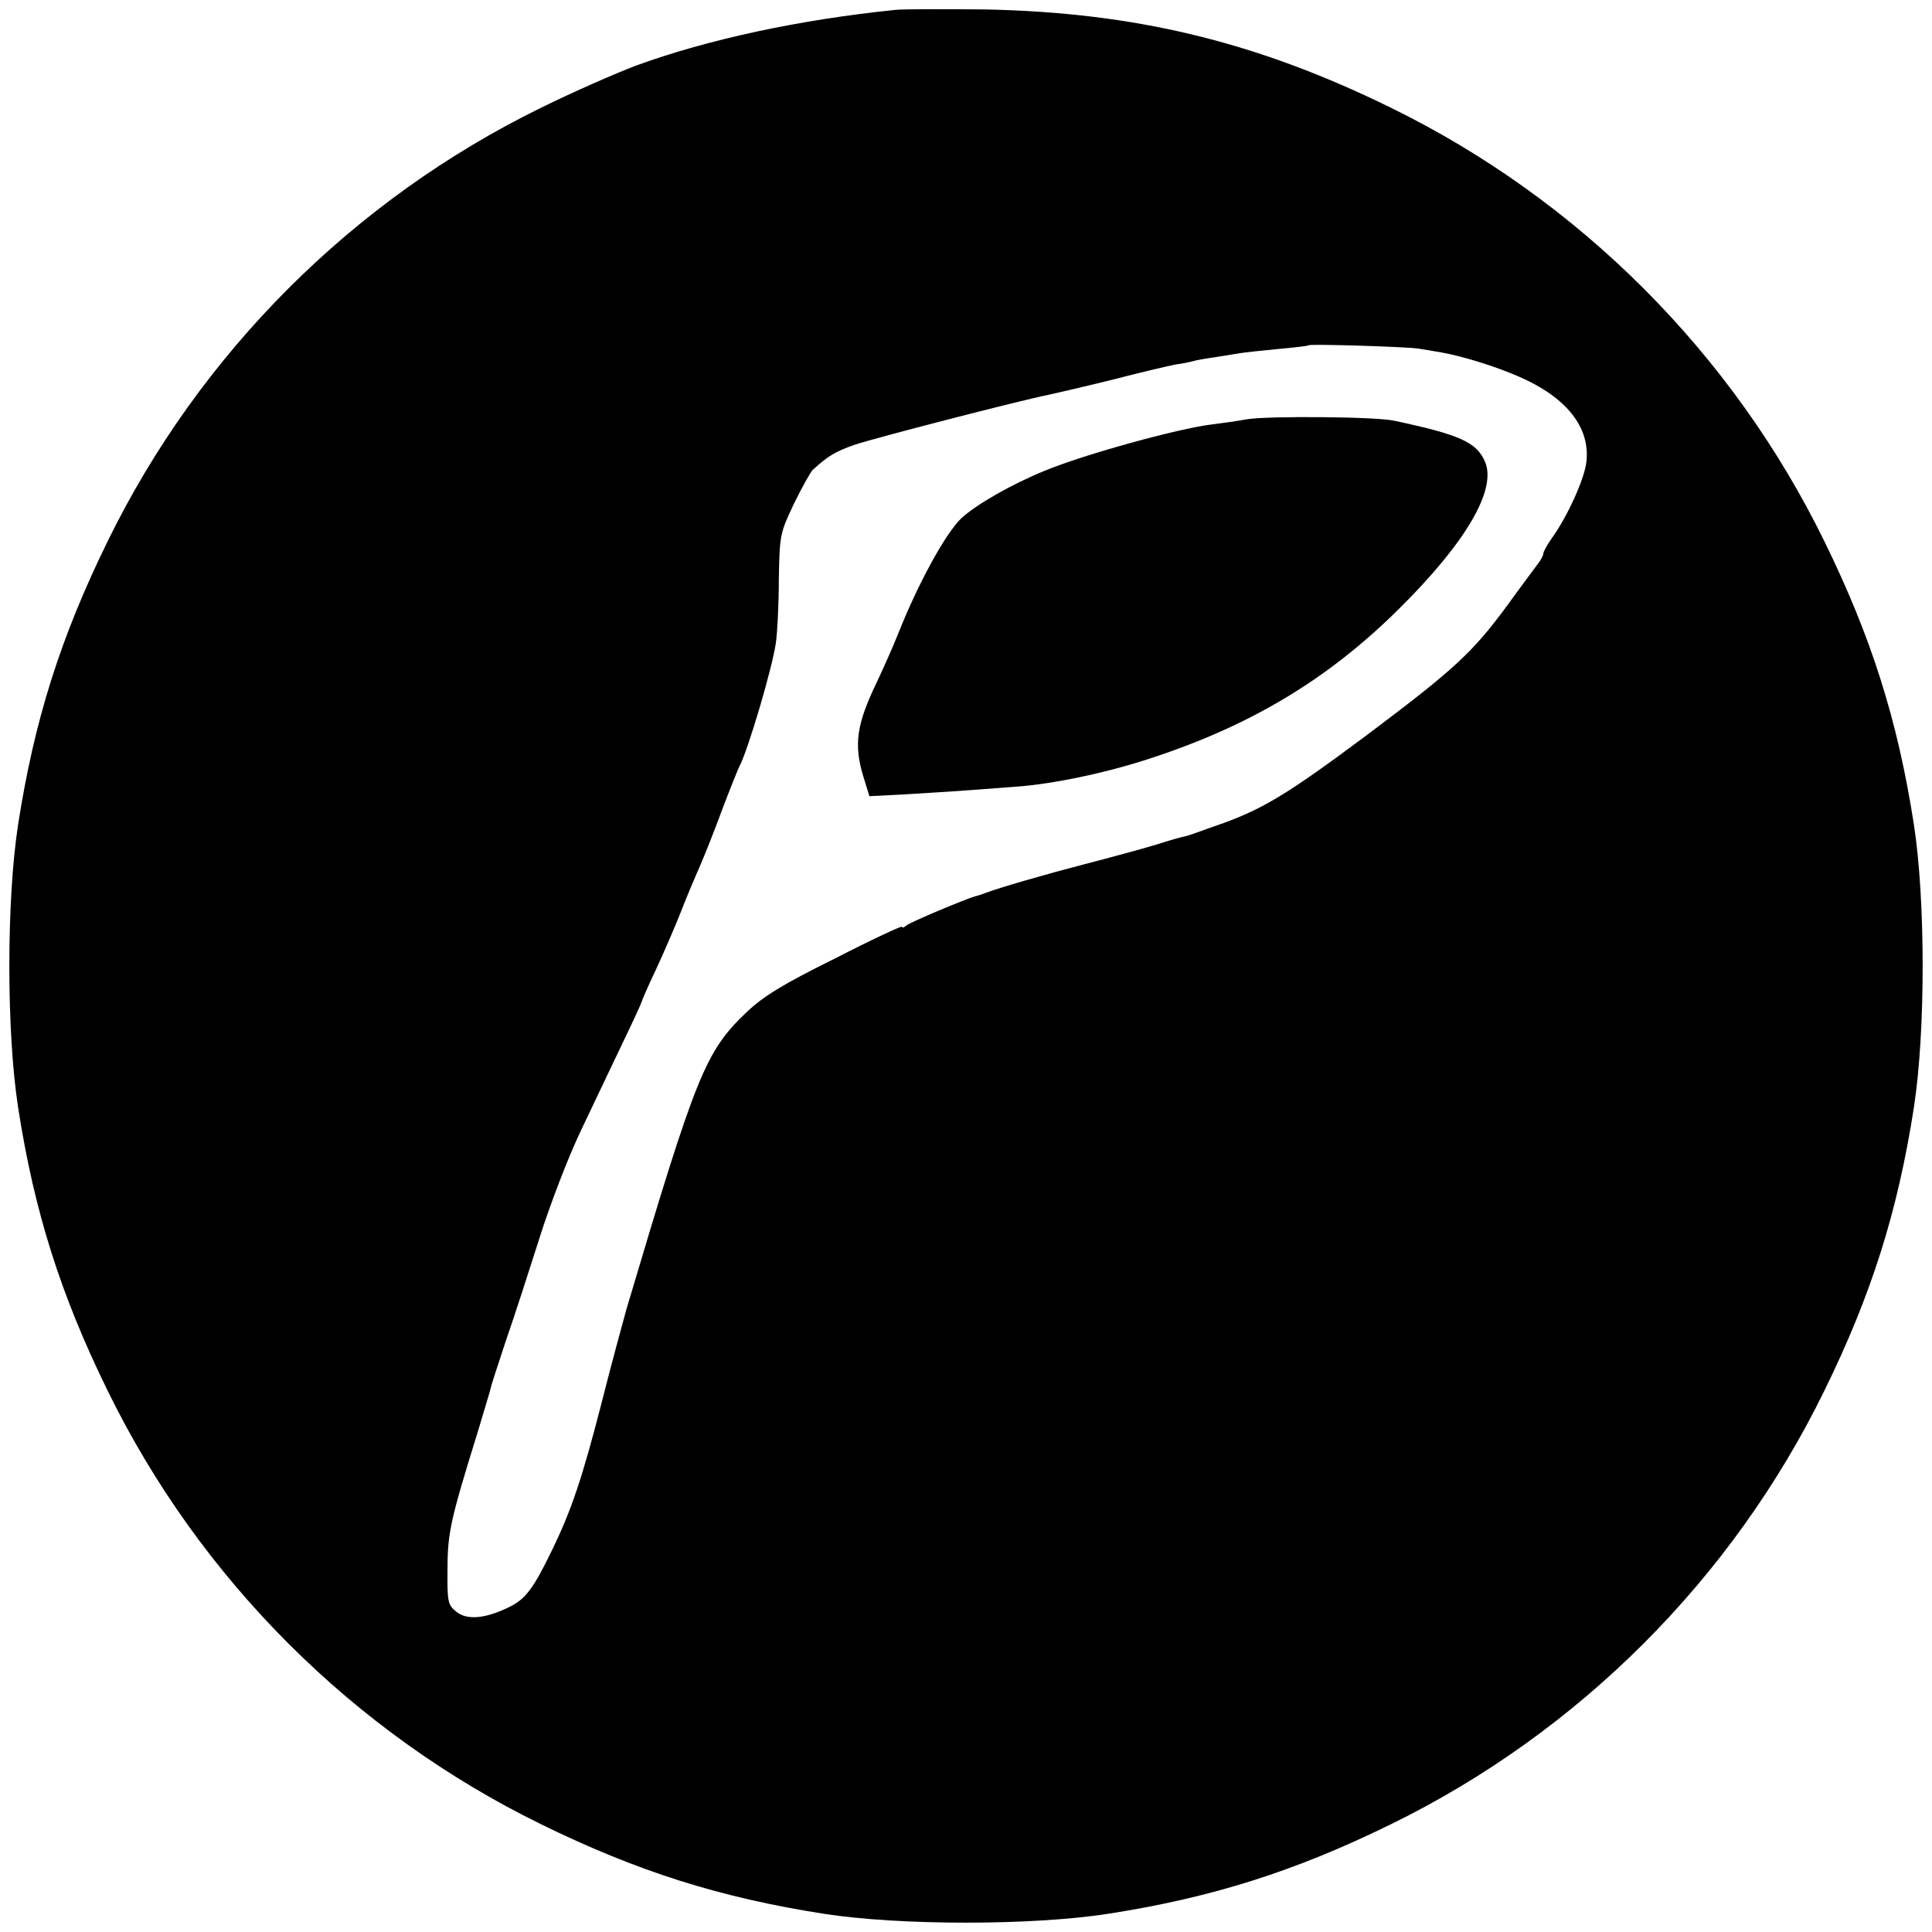
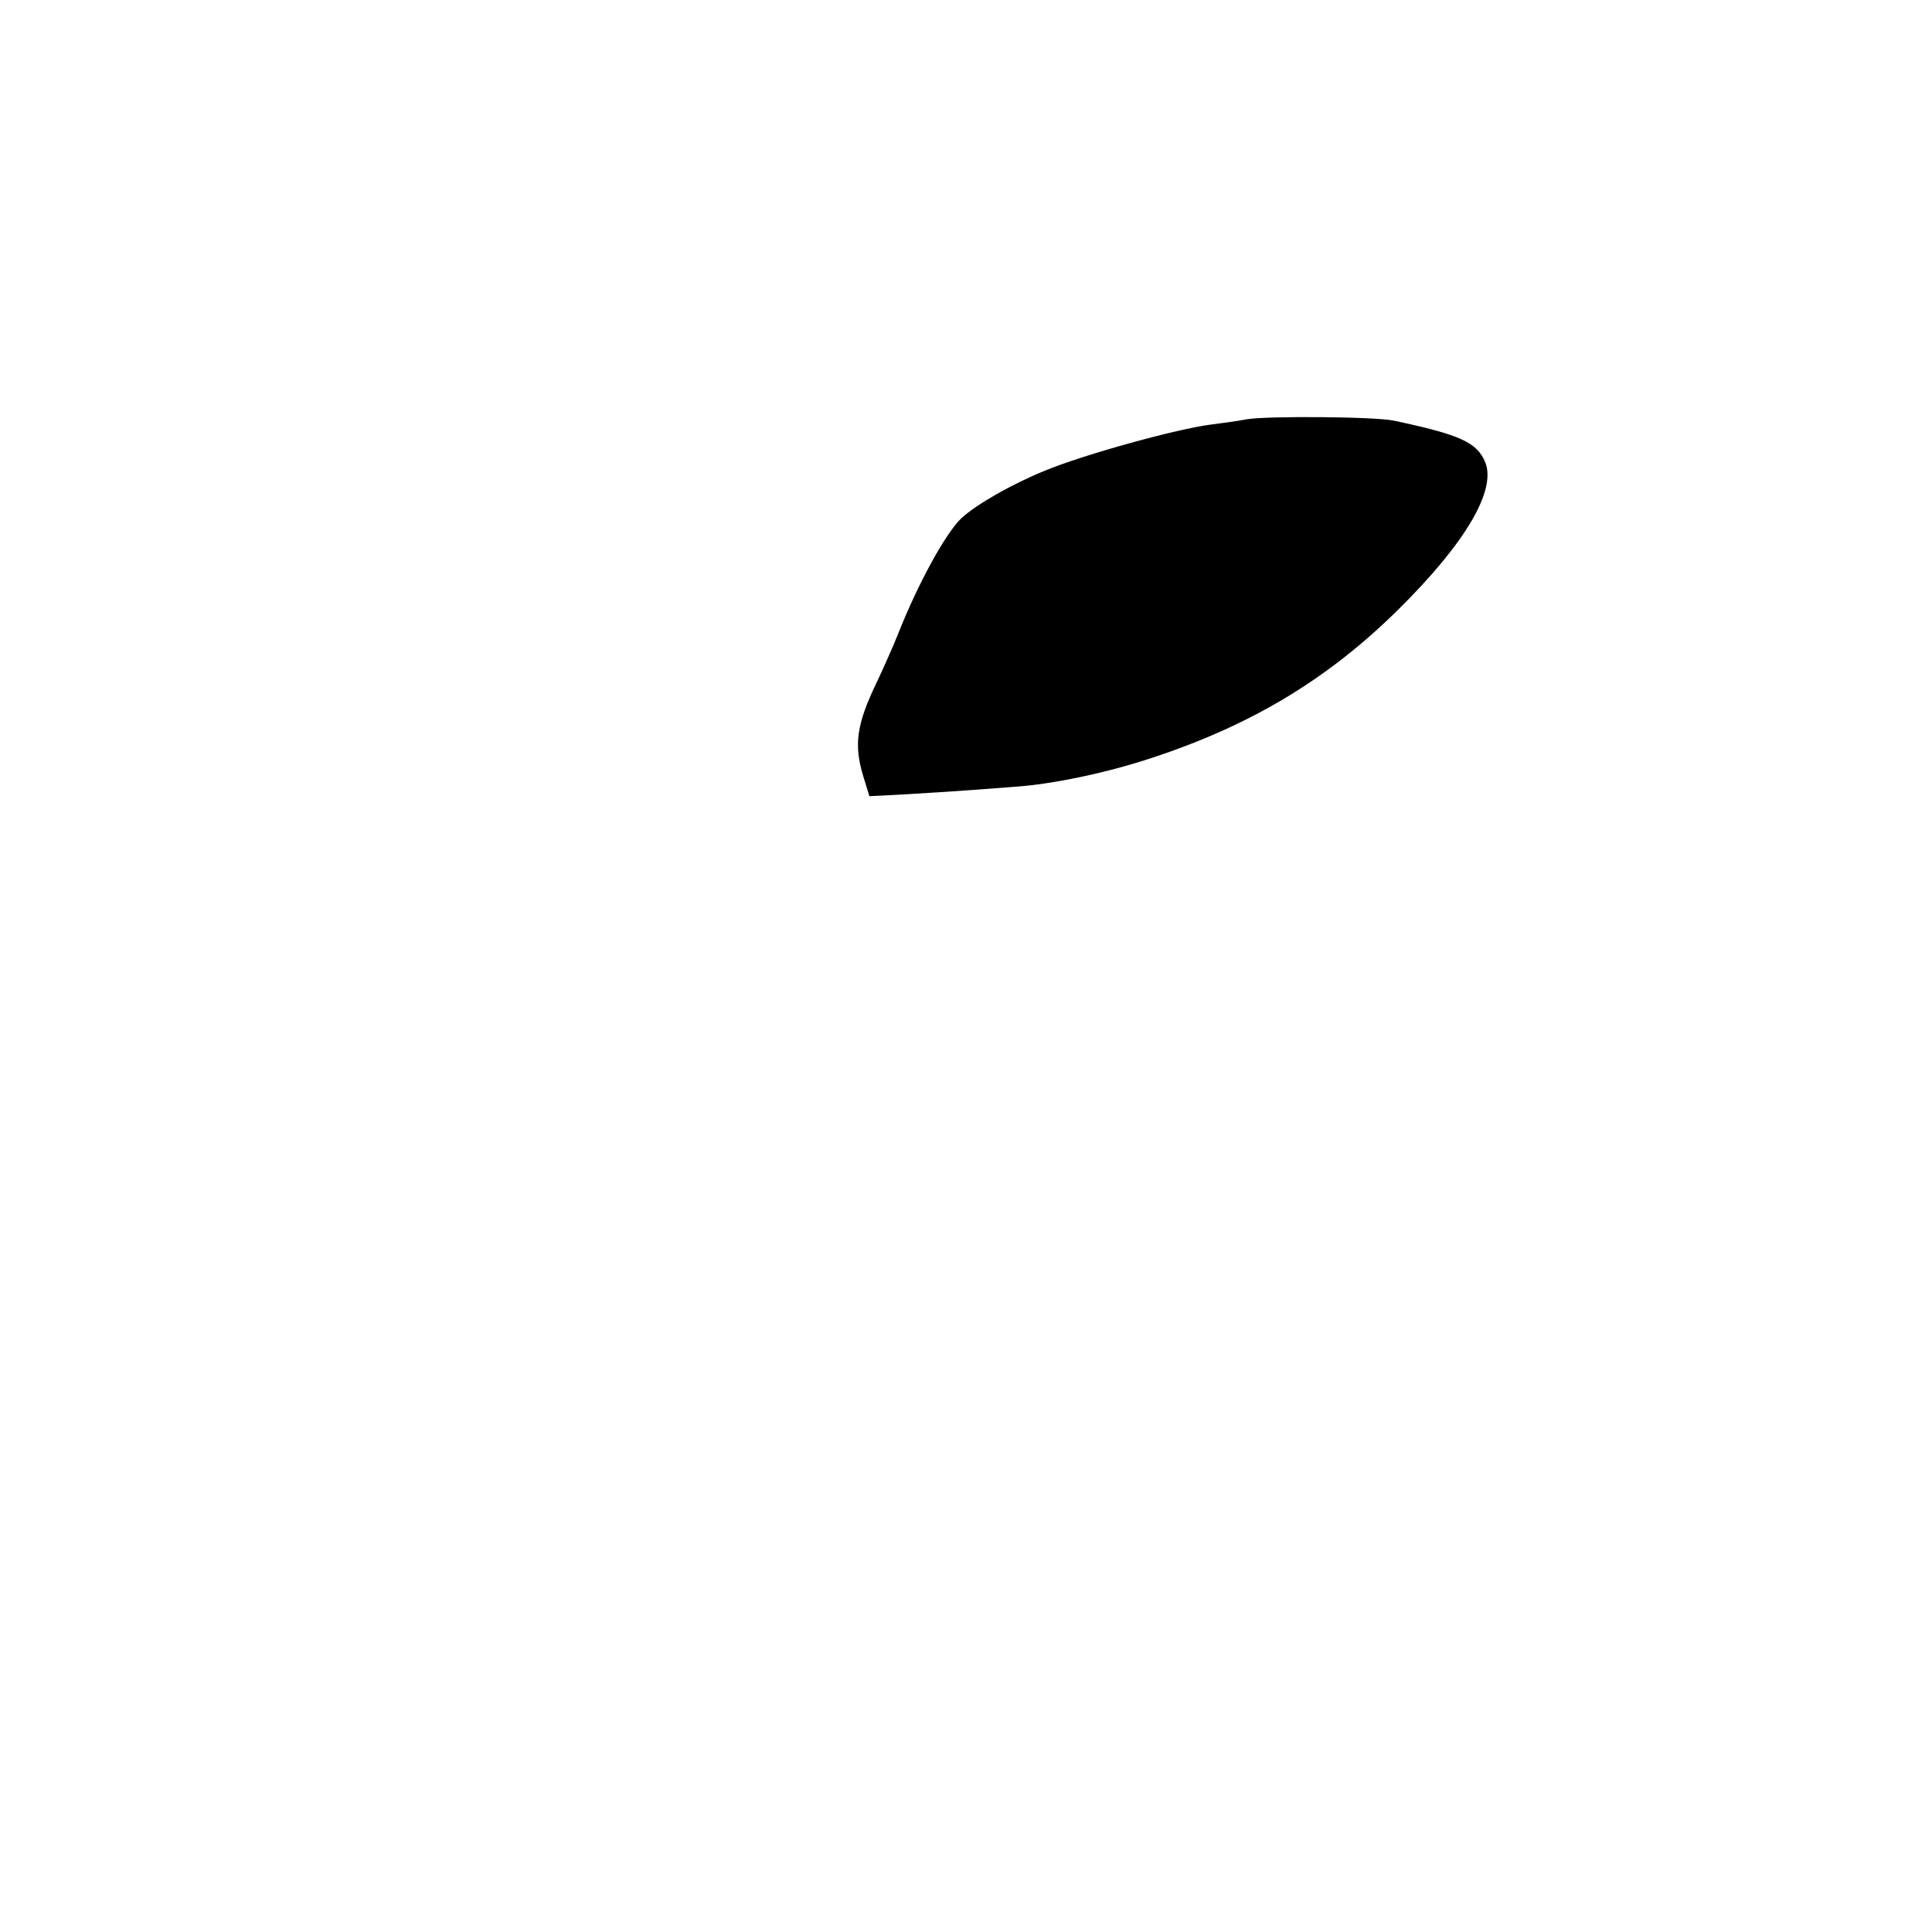
<svg xmlns="http://www.w3.org/2000/svg" version="1.0" width="512pt" height="512pt" viewBox="0 0 512 512" preserveAspectRatio="xMidYMid meet">
  <g transform="translate(0,512) scale(0.1,-0.1)" fill="#000000" stroke="none">
-     <path d="M2375 5094 c-257 -26 -501 -79 -690 -148 -55 -21 -167 -70 -250 -111 -499 -244 -906 -651 -1150 -1150 -124 -253 -194 -473 -237 -750 -31 -201 -31 -549 0 -750 43 -277 113 -497 237 -750 244 -499 651 -906 1150 -1150 253 -124 473 -194 750 -237 201 -31 549 -31 750 0 277 43 497 113 750 237 499 244 906 651 1150 1150 124 253 194 473 237 750 31 201 31 549 0 750 -43 277 -113 497 -237 750 -244 499 -651 906 -1150 1150 -357 175 -677 252 -1075 260 -107 1 -213 1 -235 -1z m1385 -898 c14 -2 41 -7 60 -10 60 -11 143 -37 205 -64 127 -55 190 -135 179 -227 -5 -44 -50 -144 -92 -202 -12 -17 -22 -35 -22 -40 0 -5 -7 -18 -15 -28 -8 -11 -45 -60 -81 -110 -92 -125 -140 -169 -373 -344 -204 -152 -271 -193 -378 -232 -32 -11 -65 -23 -73 -26 -8 -3 -21 -7 -28 -9 -7 -1 -43 -11 -80 -23 -37 -11 -121 -34 -187 -51 -108 -28 -225 -62 -265 -77 -8 -3 -19 -7 -25 -8 -25 -7 -171 -68 -182 -77 -7 -6 -13 -8 -13 -4 0 3 -80 -34 -177 -84 -138 -68 -191 -101 -234 -142 -110 -105 -133 -162 -319 -788 -10 -36 -40 -146 -65 -245 -52 -202 -80 -286 -133 -395 -49 -101 -70 -129 -115 -150 -62 -30 -110 -34 -138 -11 -22 18 -24 25 -23 113 0 96 8 131 80 363 18 61 34 112 34 115 0 3 18 59 40 125 23 66 63 190 90 275 27 86 76 214 110 285 34 72 84 176 111 233 27 56 49 104 49 106 0 2 17 42 39 88 21 45 51 115 66 153 15 39 38 93 50 120 12 28 39 95 59 150 21 55 42 108 47 117 23 46 85 256 95 323 4 28 8 104 8 170 2 117 3 122 40 200 21 43 44 84 50 90 41 37 59 48 110 66 49 17 444 119 516 133 14 3 88 20 165 39 77 20 154 38 170 41 17 2 41 7 55 11 14 3 41 7 60 10 19 3 44 7 56 9 12 2 57 7 100 11 43 4 80 8 82 10 4 4 265 -4 292 -9z" />
    <path d="M3305 4009 c-27 -5 -70 -11 -95 -14 -89 -11 -336 -79 -440 -122 -89 -36 -183 -90 -223 -127 -42 -41 -114 -172 -167 -306 -12 -30 -37 -87 -56 -127 -54 -112 -62 -166 -36 -251 l16 -52 96 5 c52 3 129 8 170 11 41 3 95 7 120 9 101 7 243 37 361 76 265 87 468 209 655 394 178 176 260 316 230 390 -22 53 -67 73 -241 110 -48 11 -335 13 -390 4z" />
  </g>
</svg>